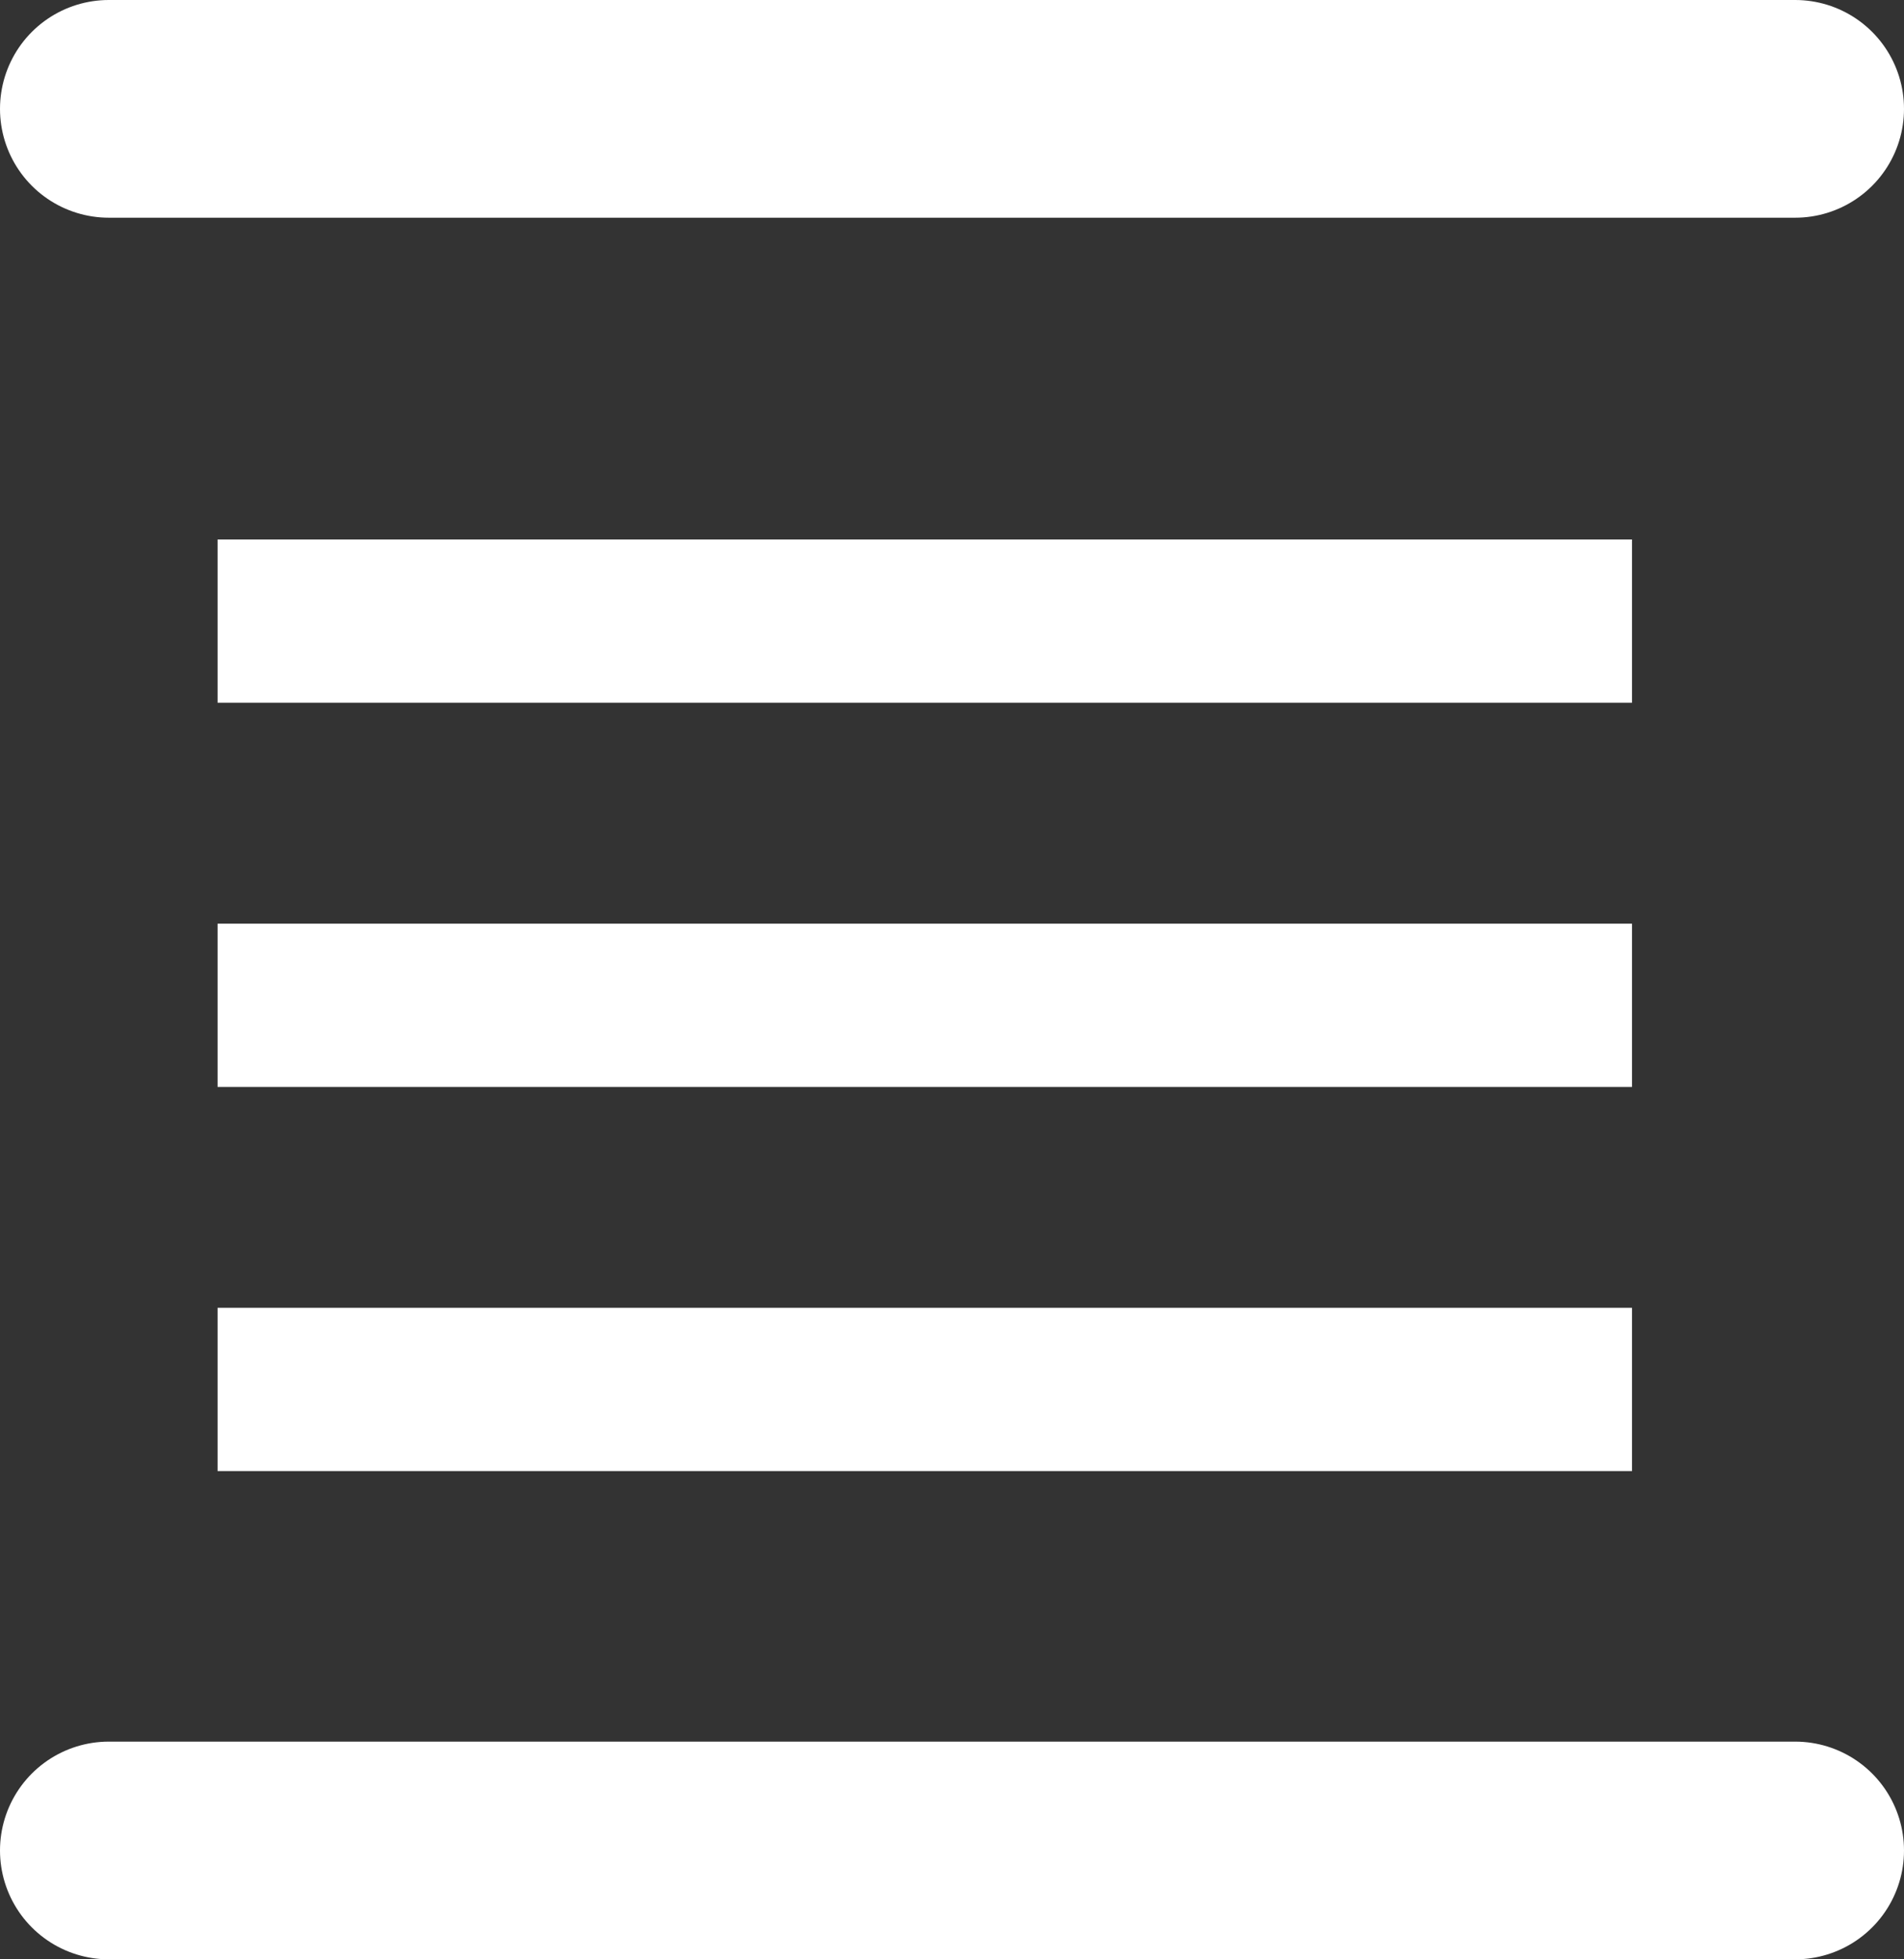
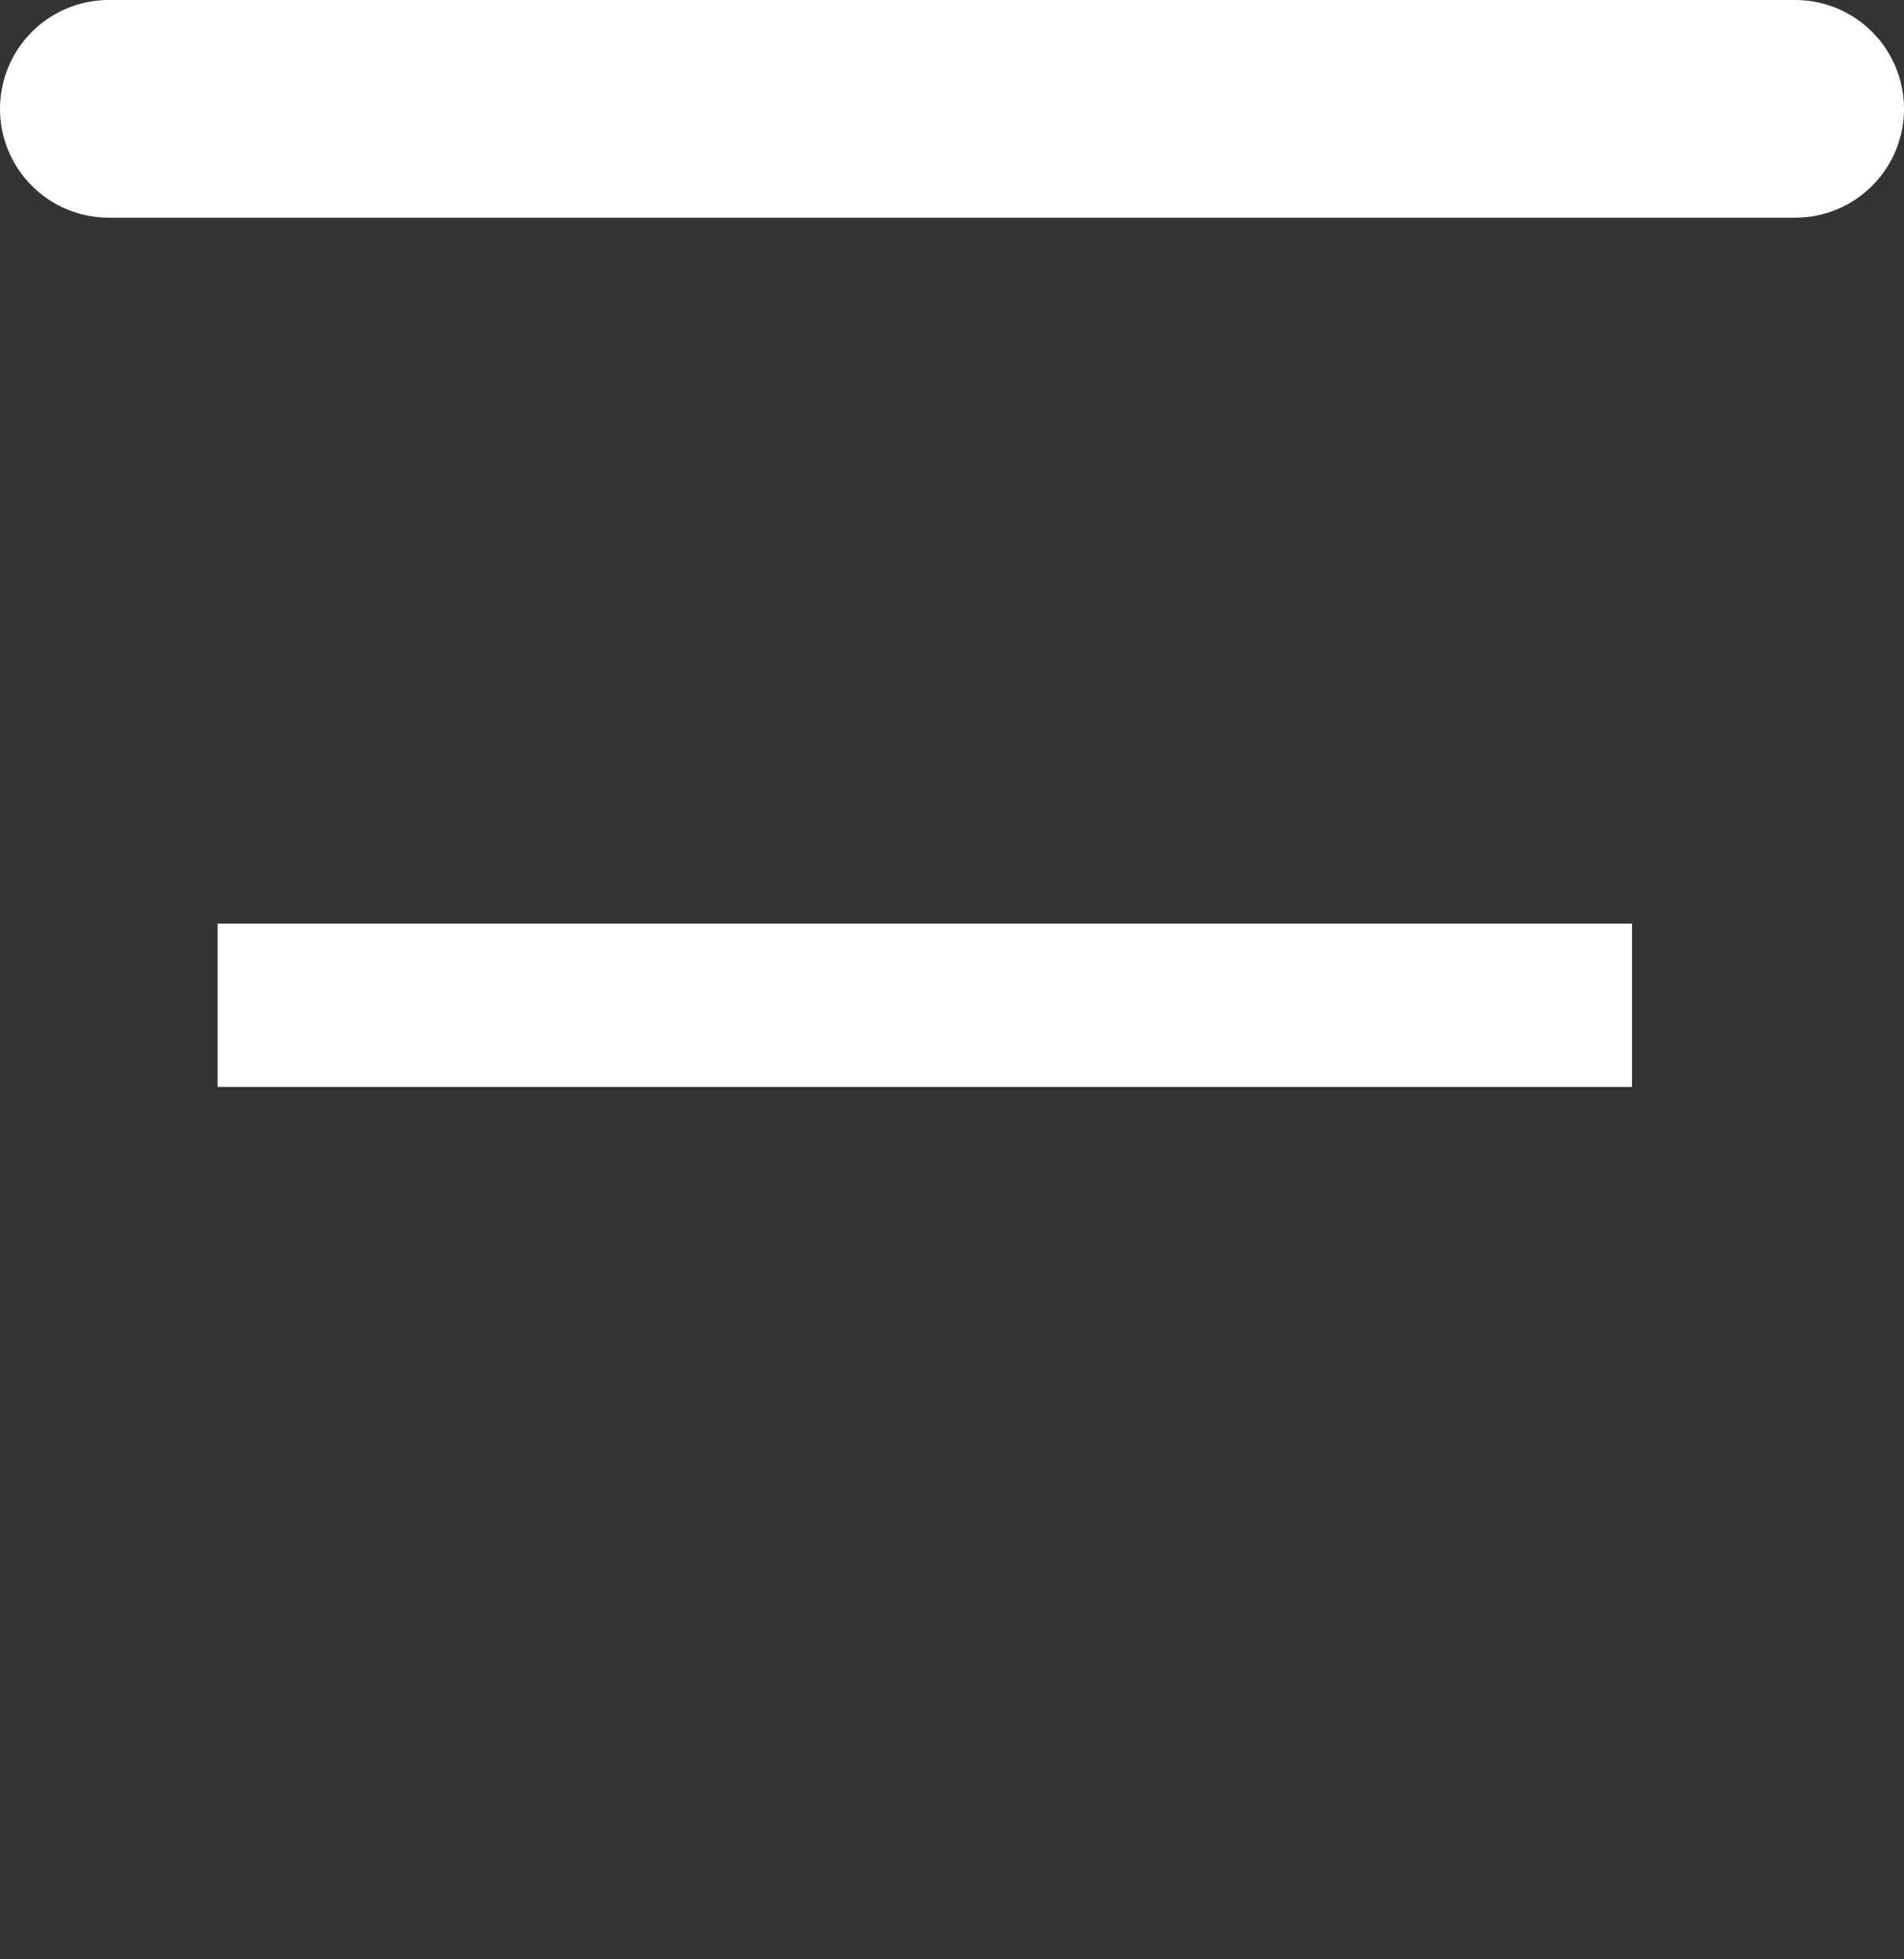
<svg xmlns="http://www.w3.org/2000/svg" width="35" height="36" viewBox="0 0 35 36" fill="none">
  <rect x="0" y="0" width="35" height="36" fill="#333333" stroke="none" />
  <path d="M2 2L33 2" stroke="white" stroke-width="4" stroke-linecap="round" />
-   <path d="M4 11.412L30 11.412" stroke="white" stroke-width="3" />
  <path d="M4 18.471H30" stroke="white" stroke-width="3" />
-   <path d="M4 25.529H30" stroke="white" stroke-width="3" />
-   <path d="M2 34H33" stroke="white" stroke-width="4" stroke-linecap="round" />
</svg>